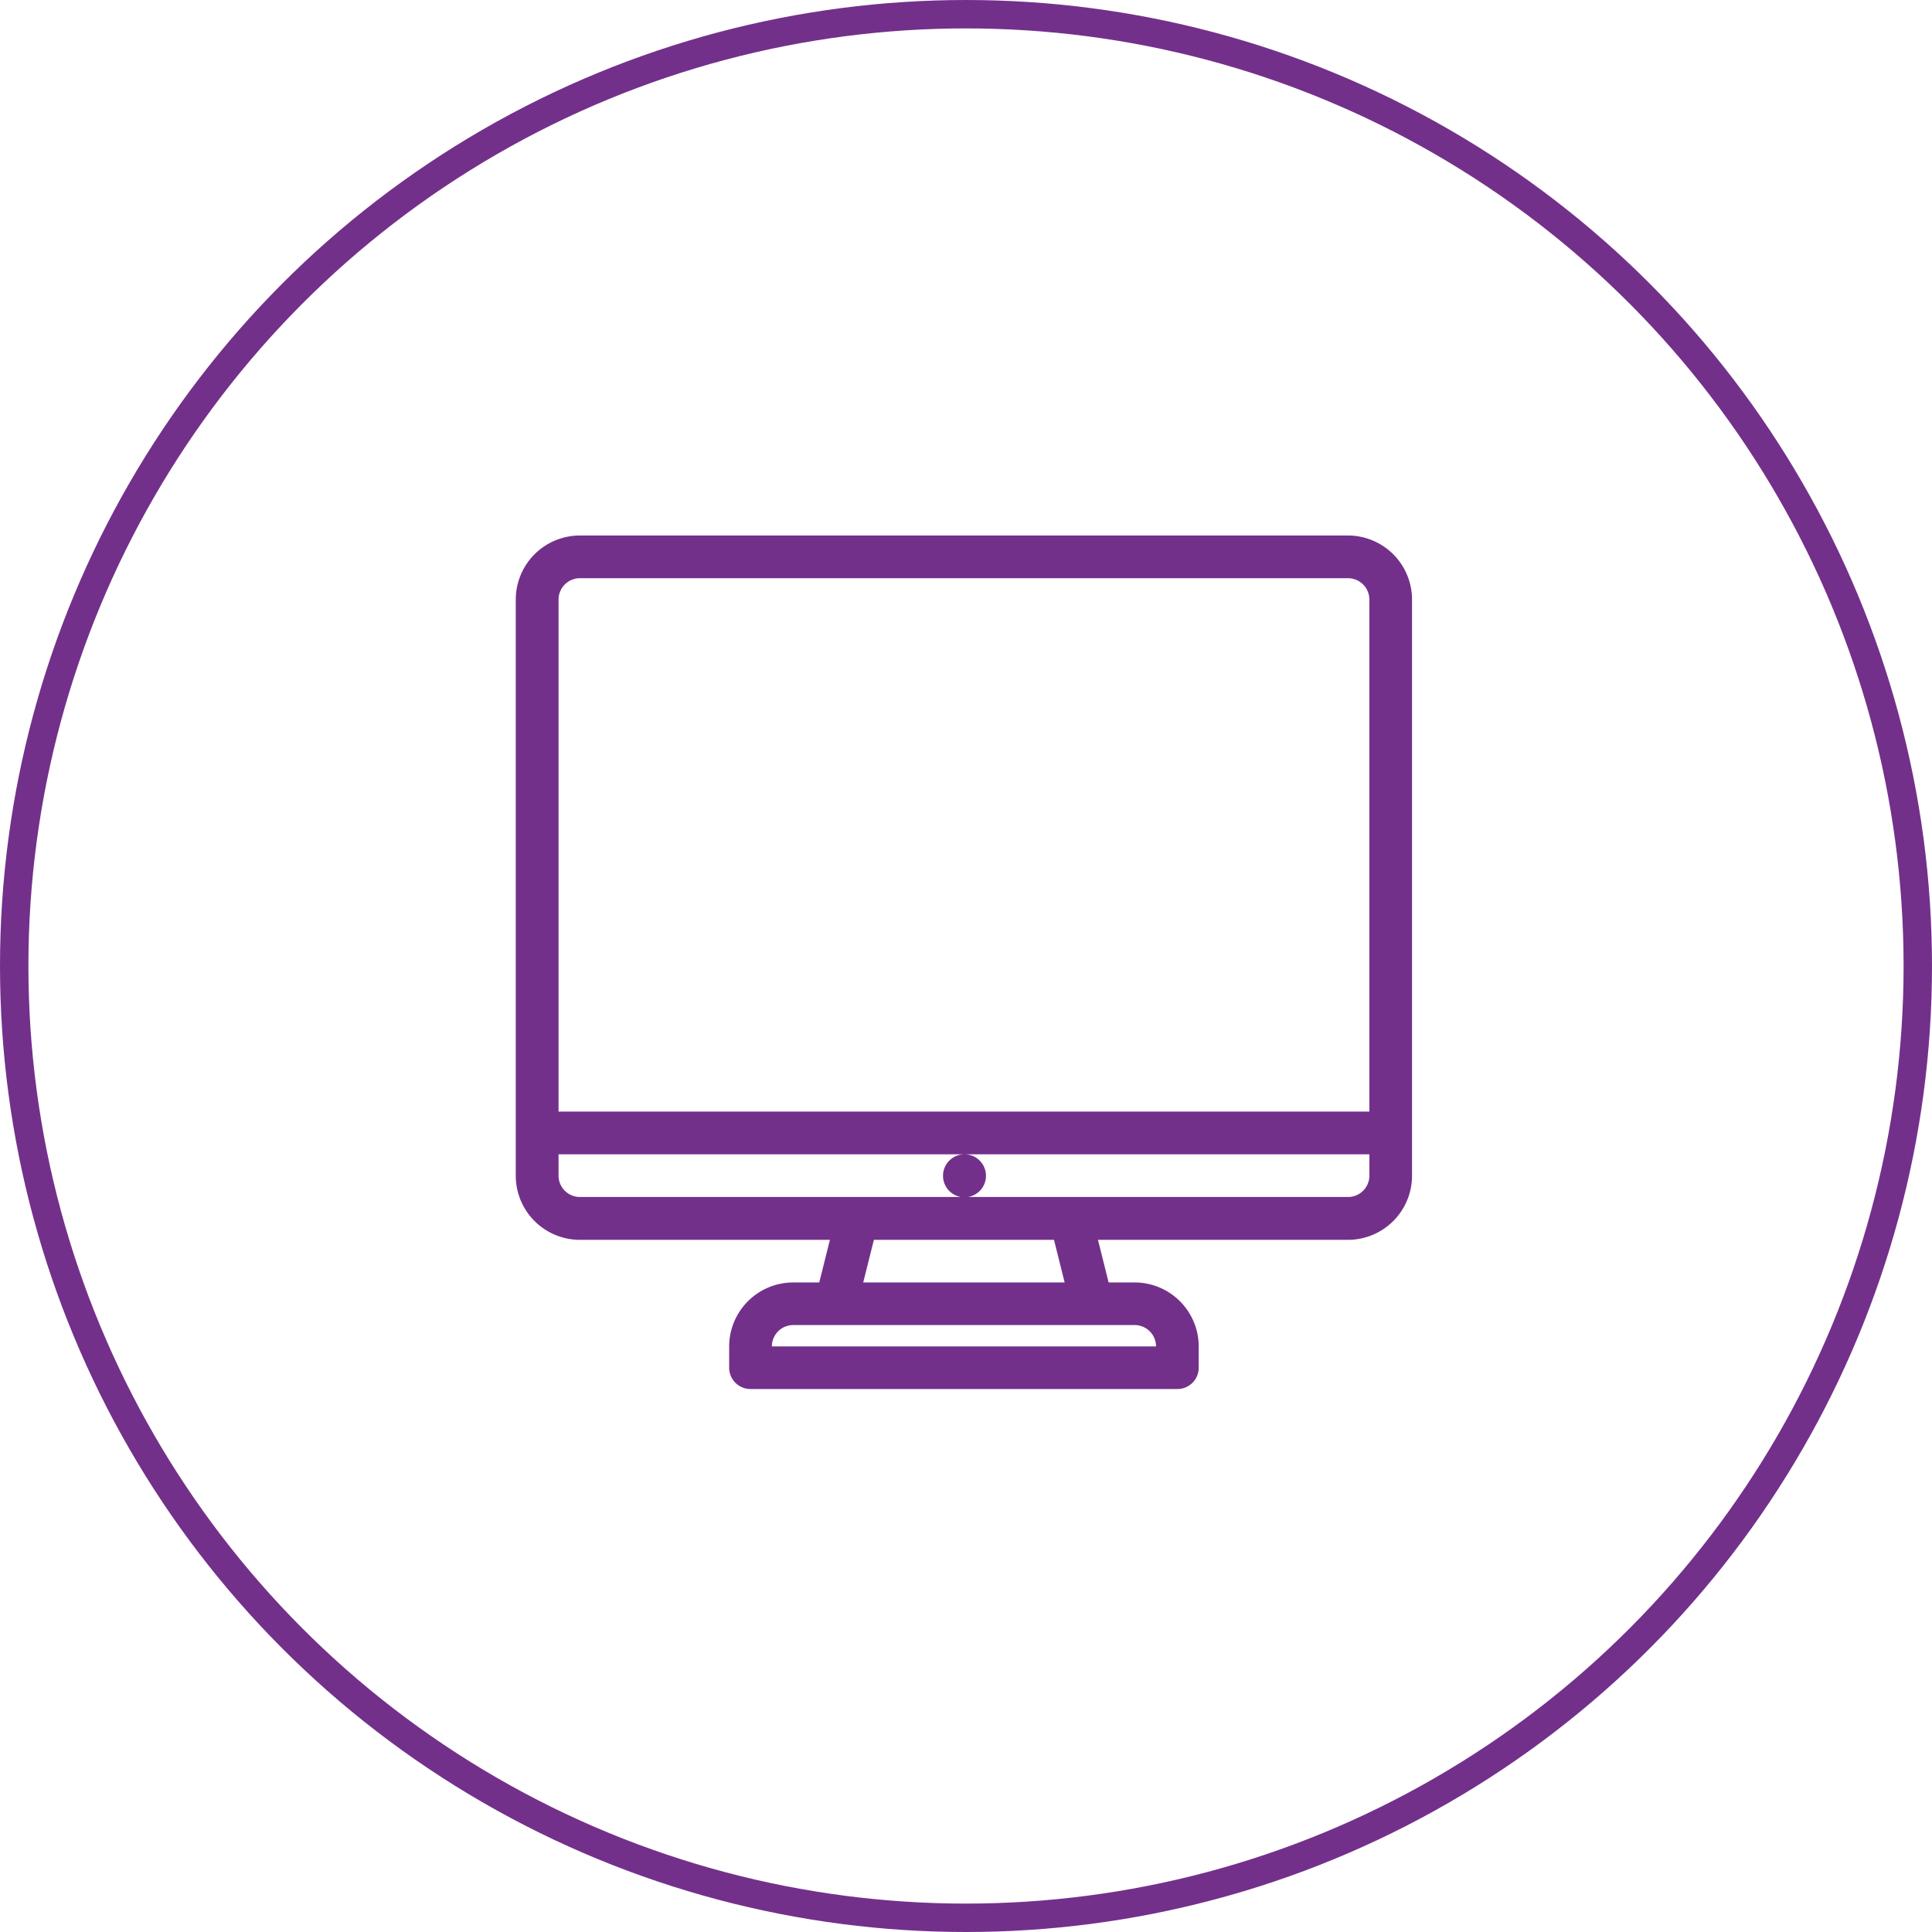
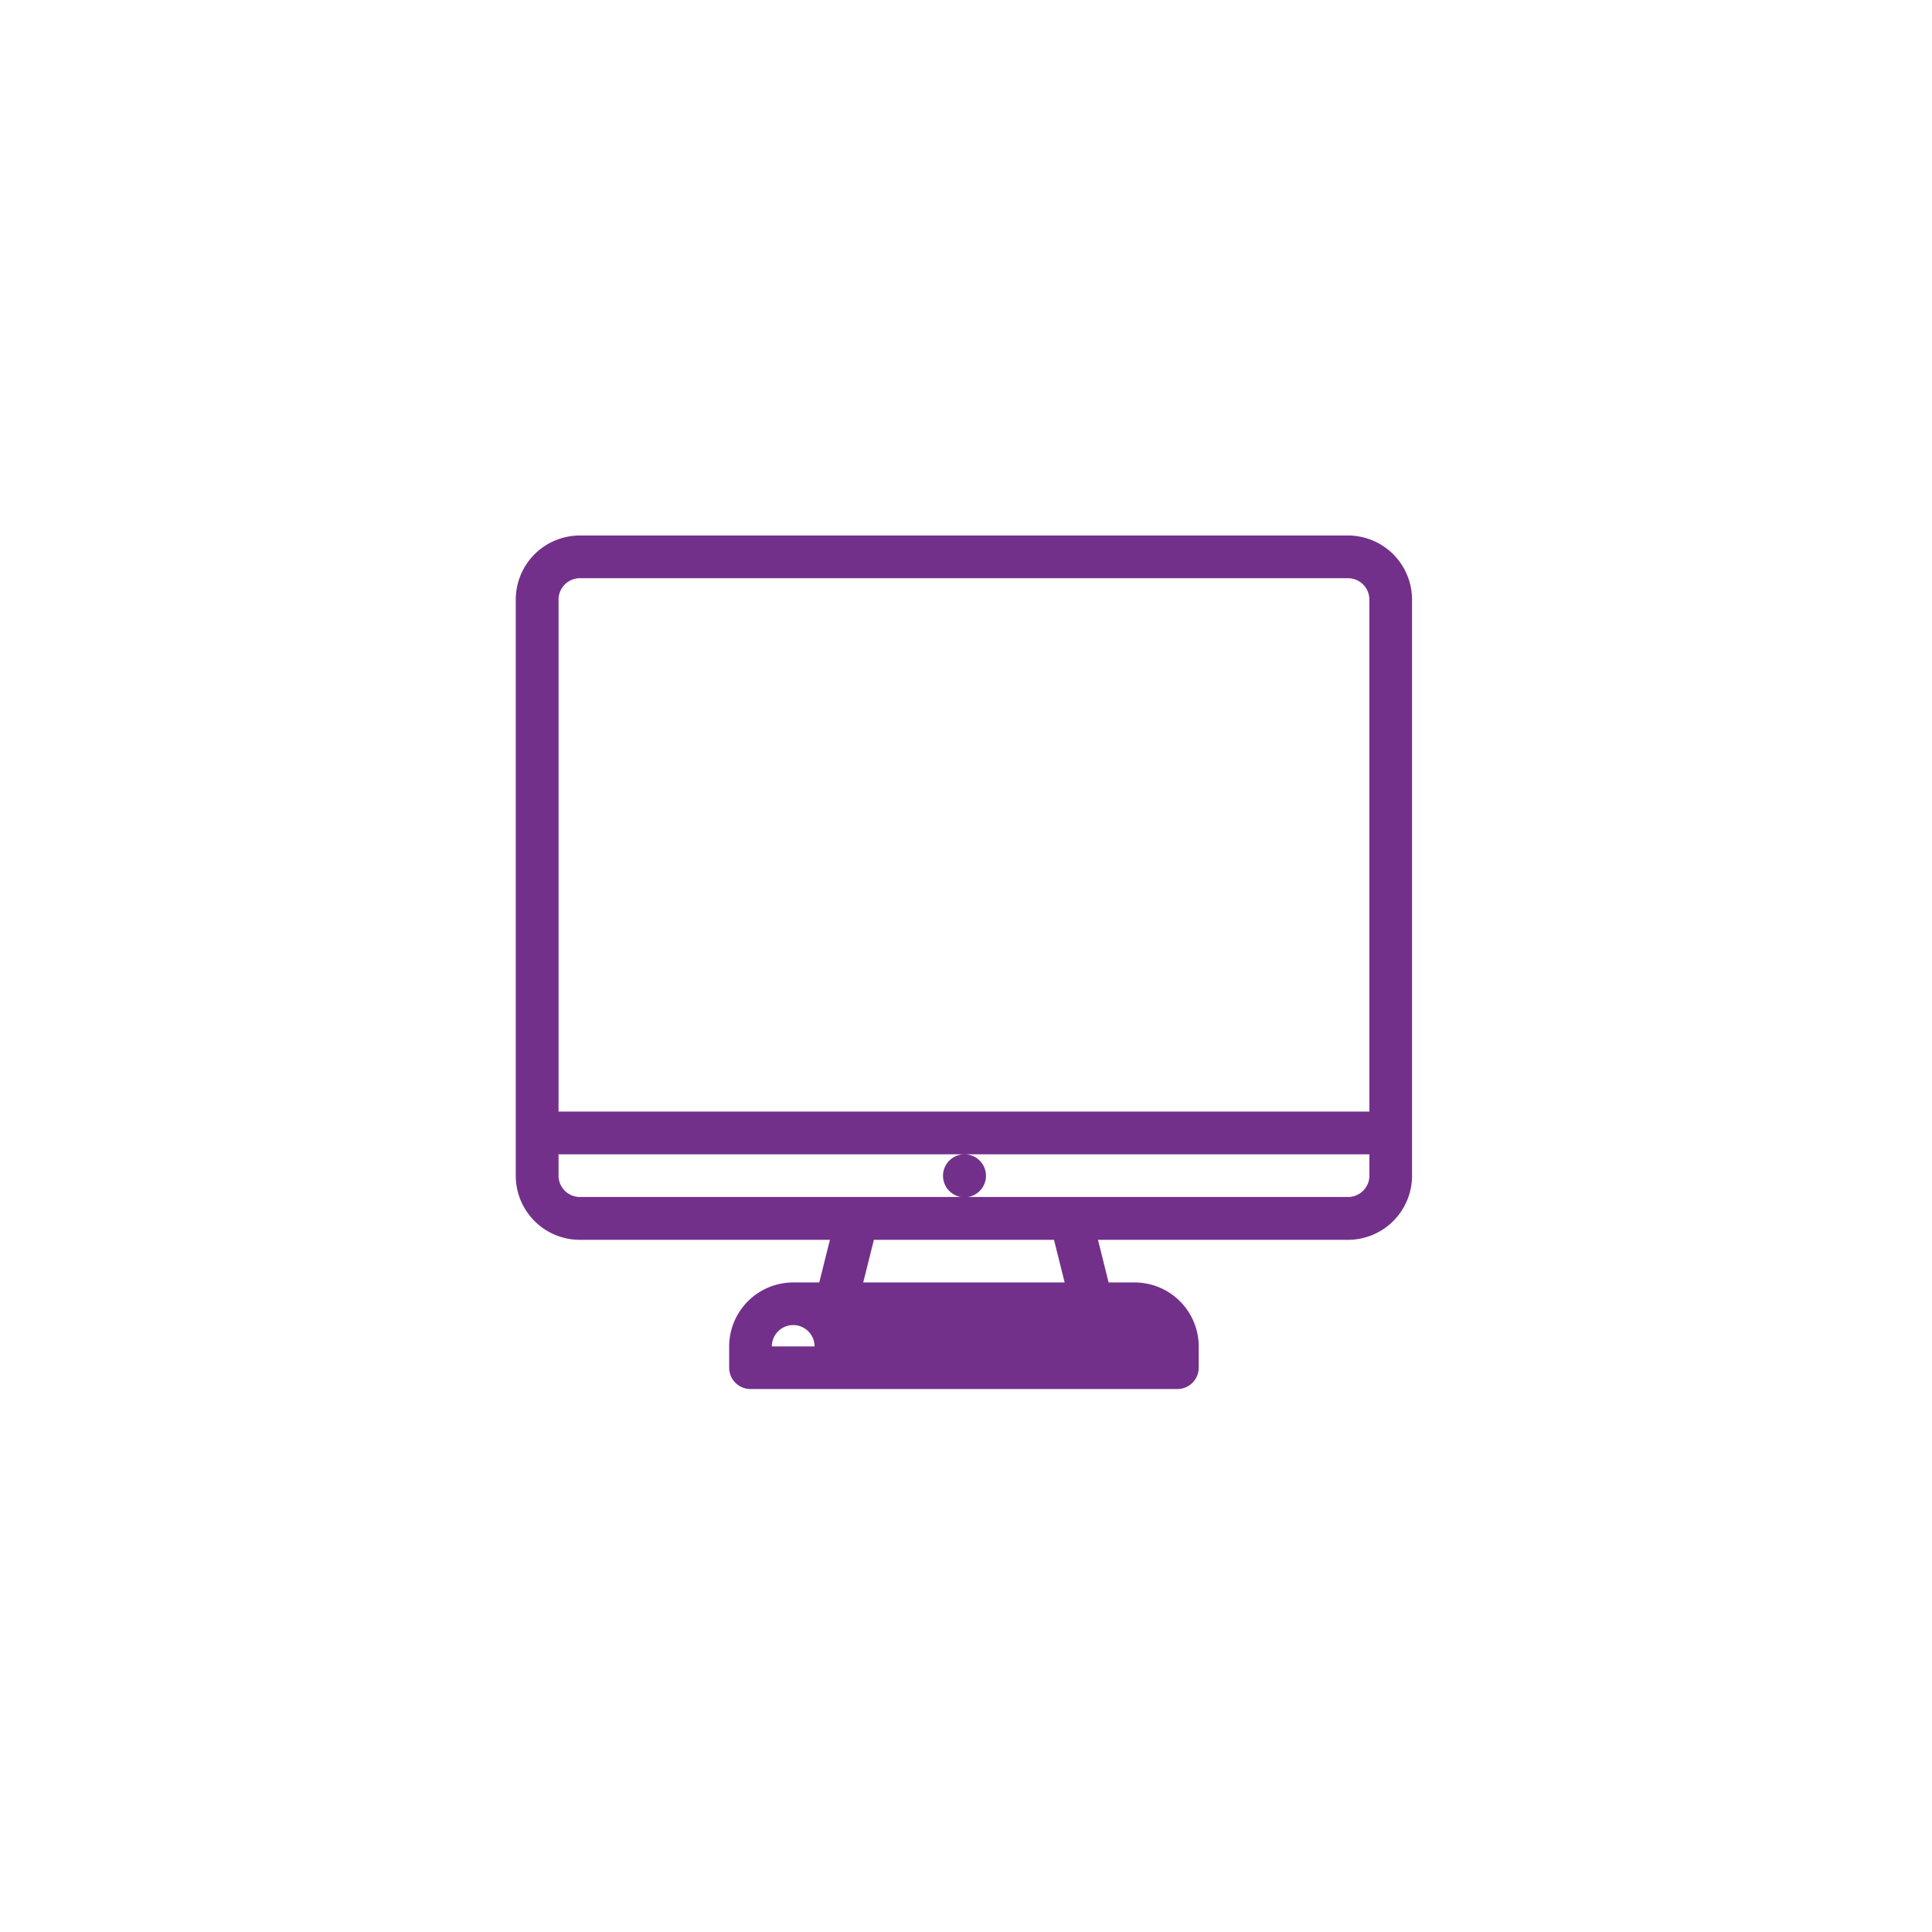
<svg xmlns="http://www.w3.org/2000/svg" width="68" height="68" viewBox="0 0 68 68">
  <g transform="translate(0.121 0.062)">
    <g transform="translate(-0.121 -0.062)" fill="none" stroke="#73308b" stroke-width="1">
      <circle cx="34" cy="34" r="34" stroke="none" />
-       <circle cx="34" cy="34" r="33.5" fill="none" />
    </g>
    <g transform="translate(18.035 18.786)">
-       <path d="M10.682,38.3H9.766A2.257,2.257,0,0,0,7.511,40.55V41.3a.751.751,0,0,0,.751.751H23.287a.751.751,0,0,0,.751-.751V40.55A2.257,2.257,0,0,0,21.784,38.3h-.917l-.375-1.5h8.8a2.257,2.257,0,0,0,2.254-2.254V14.264a2.257,2.257,0,0,0-2.254-2.254H2.257A2.257,2.257,0,0,0,0,14.264V34.541A2.257,2.257,0,0,0,2.257,36.8h8.8Zm-.917,1.5H21.784a.752.752,0,0,1,.751.751H9.014A.752.752,0,0,1,9.766,39.8Zm9.554-1.5H12.23l.375-1.5h6.339ZM2.257,13.513H29.293a.752.752,0,0,1,.751.751V32.287H1.506V14.264a.752.752,0,0,1,.751-.751ZM1.506,34.541V33.79H15.79a.756.756,0,1,0,.008,0H30.045v.751a.752.752,0,0,1-.751.751H2.257a.752.752,0,0,1-.751-.751Z" transform="translate(-0.003 -12.01)" fill="#73308b" />
+       <path d="M10.682,38.3H9.766A2.257,2.257,0,0,0,7.511,40.55V41.3a.751.751,0,0,0,.751.751H23.287a.751.751,0,0,0,.751-.751V40.55A2.257,2.257,0,0,0,21.784,38.3h-.917l-.375-1.5h8.8a2.257,2.257,0,0,0,2.254-2.254V14.264a2.257,2.257,0,0,0-2.254-2.254H2.257A2.257,2.257,0,0,0,0,14.264V34.541A2.257,2.257,0,0,0,2.257,36.8h8.8Zm-.917,1.5a.752.752,0,0,1,.751.751H9.014A.752.752,0,0,1,9.766,39.8Zm9.554-1.5H12.23l.375-1.5h6.339ZM2.257,13.513H29.293a.752.752,0,0,1,.751.751V32.287H1.506V14.264a.752.752,0,0,1,.751-.751ZM1.506,34.541V33.79H15.79a.756.756,0,1,0,.008,0H30.045v.751a.752.752,0,0,1-.751.751H2.257a.752.752,0,0,1-.751-.751Z" transform="translate(-0.003 -12.01)" fill="#73308b" />
    </g>
  </g>
</svg>